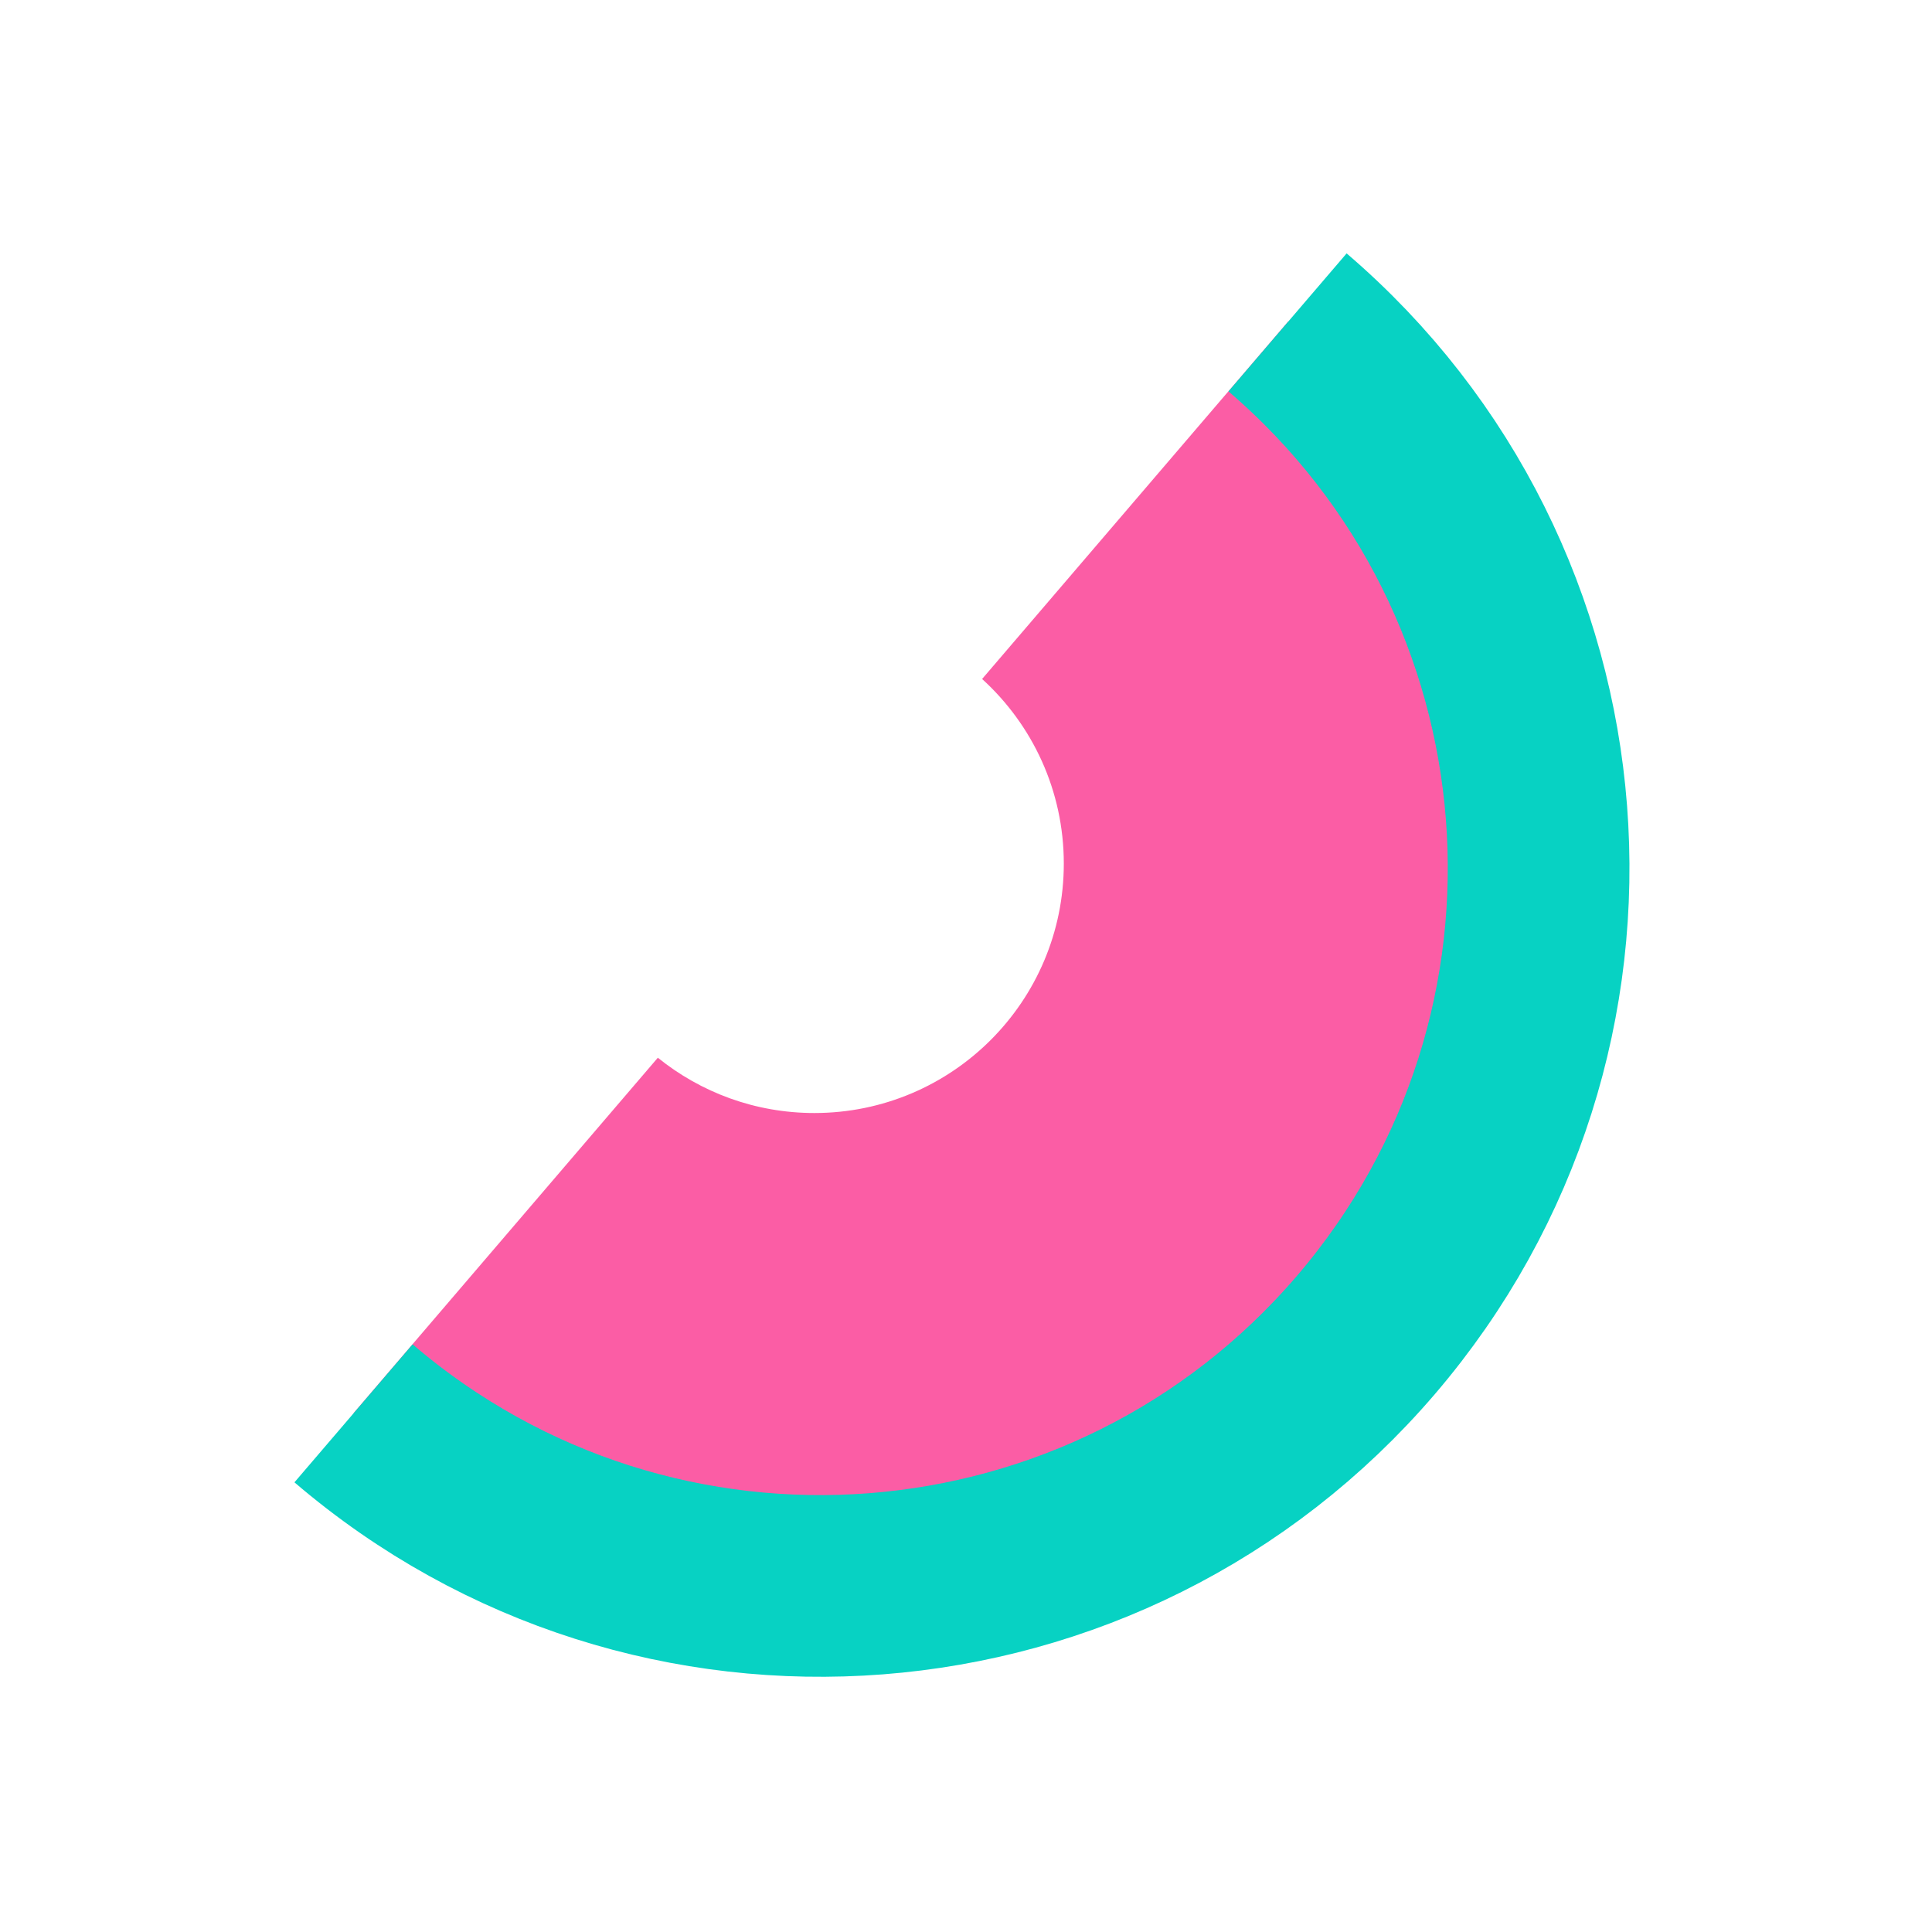
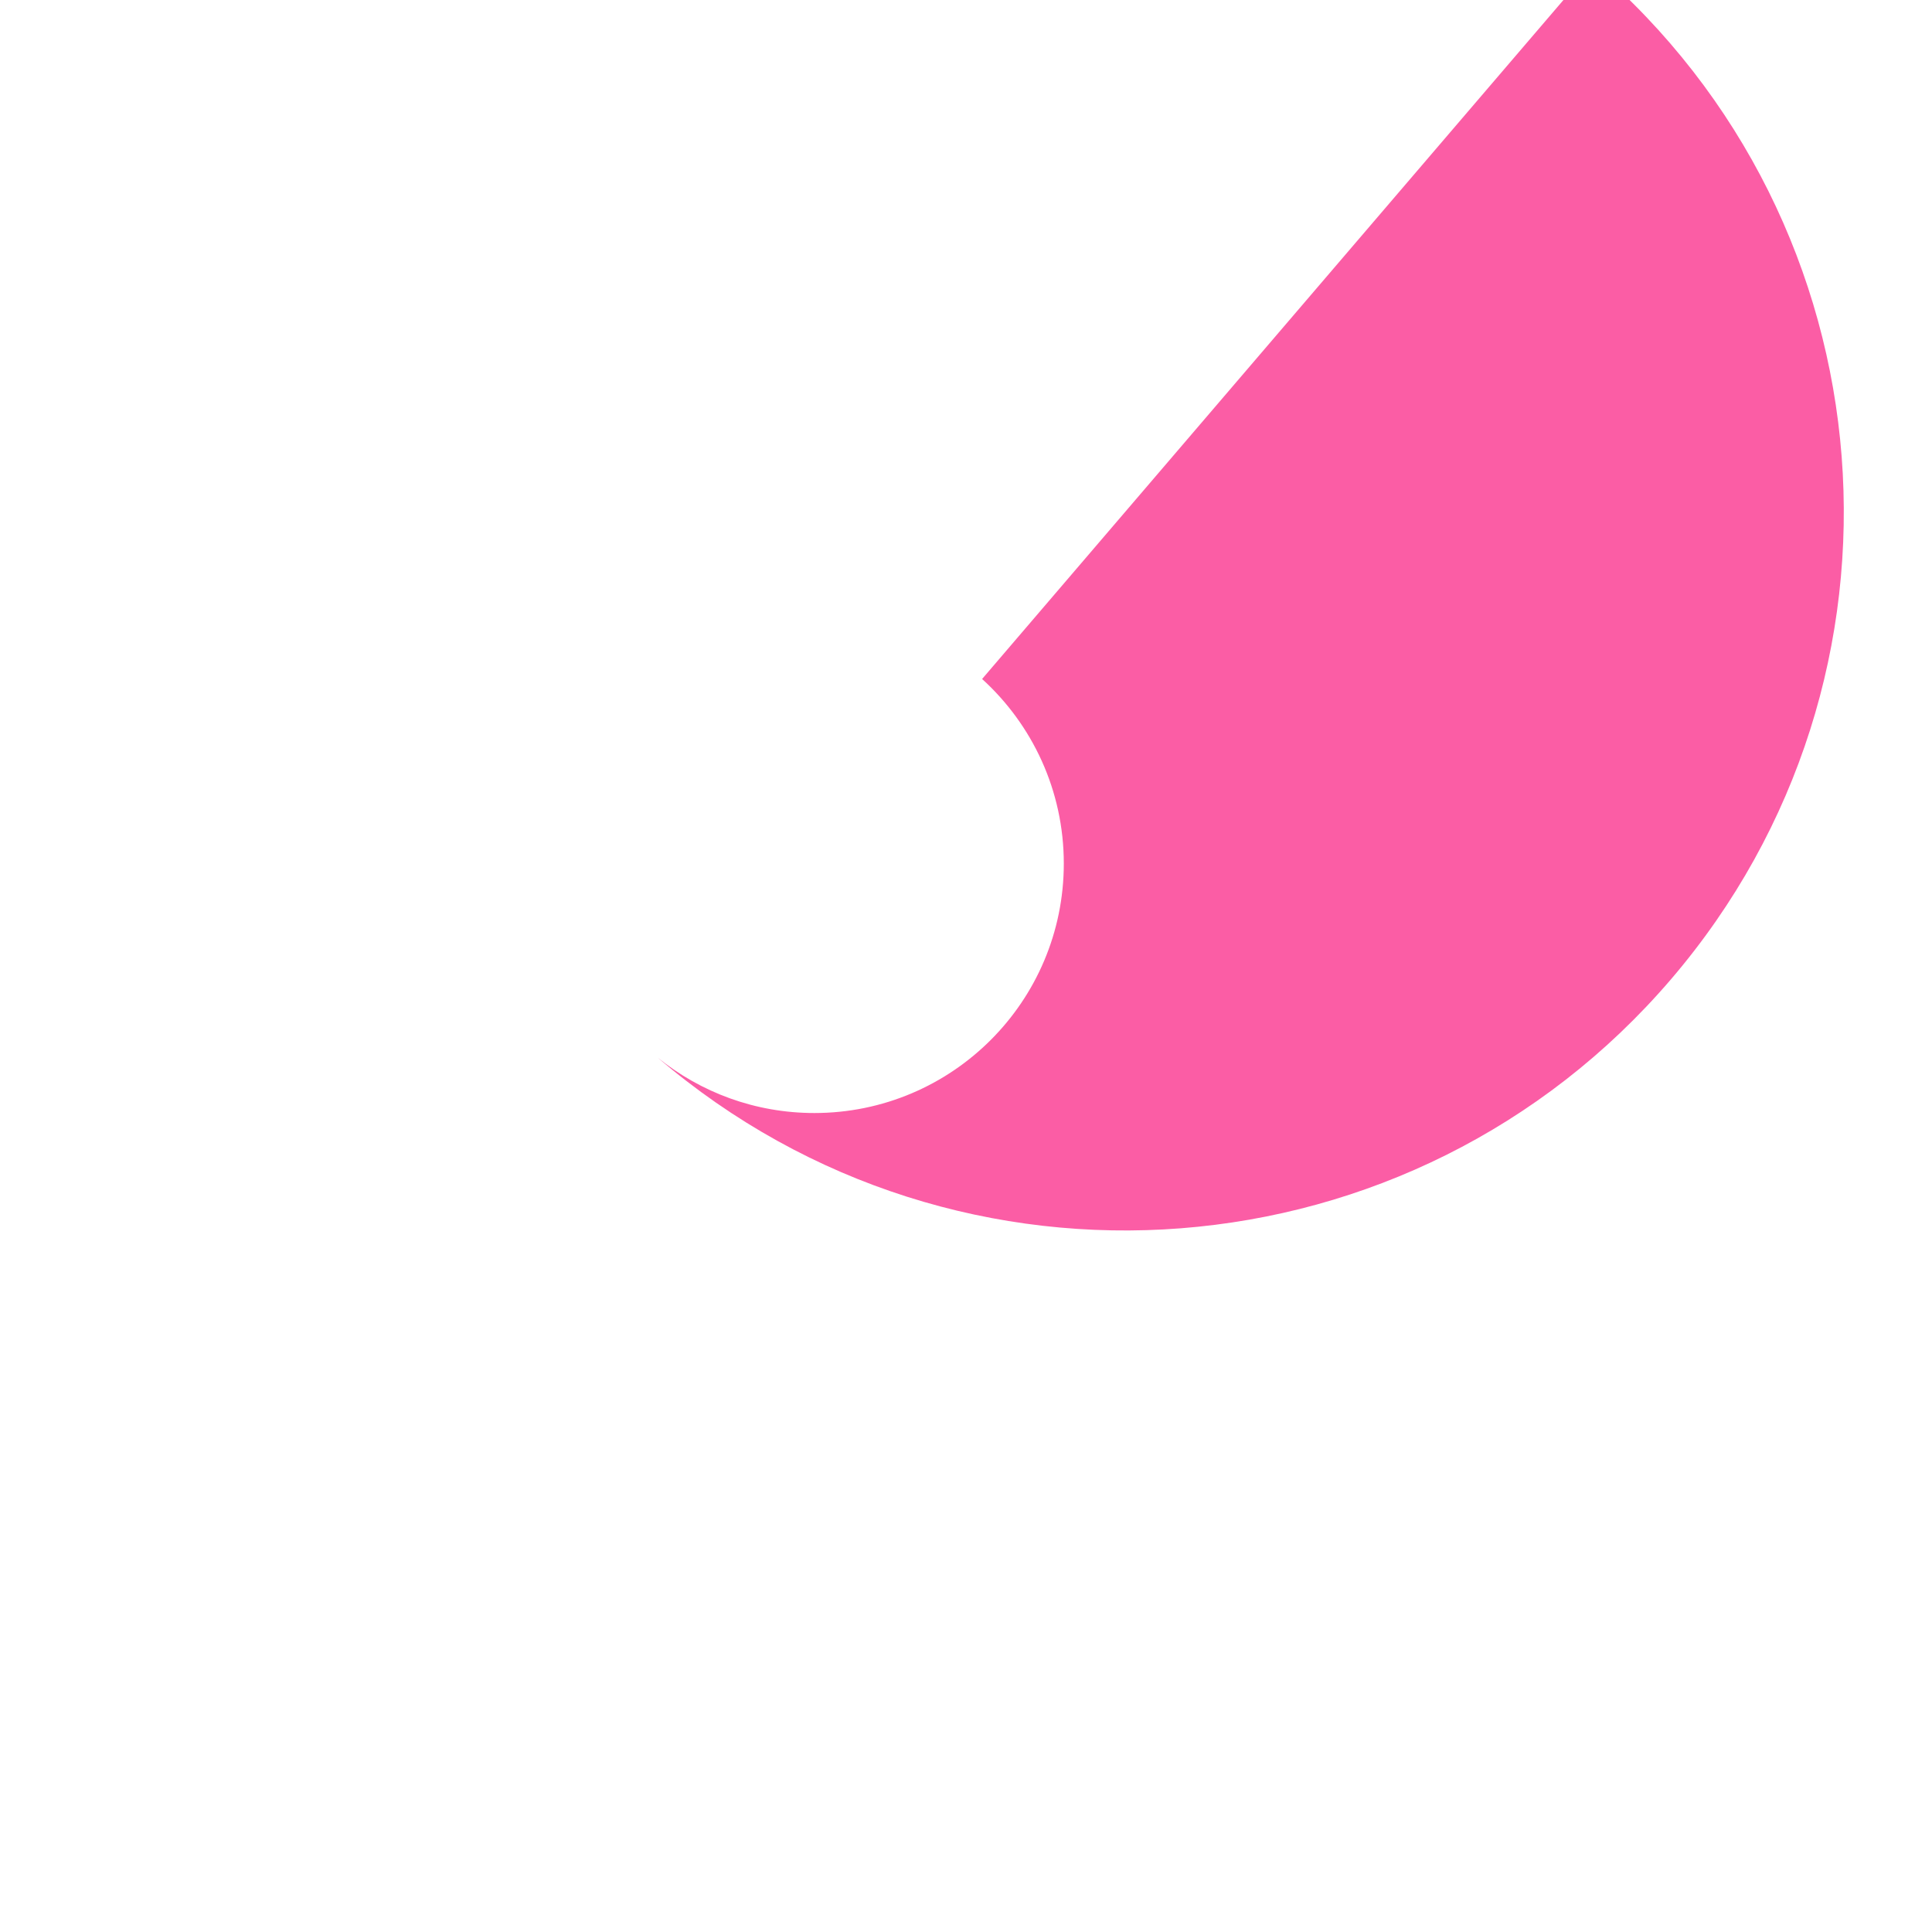
<svg xmlns="http://www.w3.org/2000/svg" fill="none" viewBox="0 0 1199 1199">
-   <path fill="#FB5DA5" d="M799.474 199.492 609.492 421.379c31.146 28.31 50.702 69.164 50.702 114.563 0 85.495-69.306 154.801-154.801 154.801-36.802 0-70.574-12.861-97.141-34.318L219.398 877.008c187.093 160.192 468.613 138.362 628.804-48.729 160.188-187.093 138.365-468.613-48.728-628.804v.017Z" />
-   <path stroke="#07D2C3" stroke-miterlimit="10" stroke-width="112.749" d="M219.398 877.114c186.952 160.066 468.278 138.256 628.347-48.693 160.065-186.952 138.258-468.279-48.694-628.347" />
+   <path fill="#FB5DA5" d="M799.474 199.492 609.492 421.379c31.146 28.31 50.702 69.164 50.702 114.563 0 85.495-69.306 154.801-154.801 154.801-36.802 0-70.574-12.861-97.141-34.318c187.093 160.192 468.613 138.362 628.804-48.729 160.188-187.093 138.365-468.613-48.728-628.804v.017Z" />
</svg>